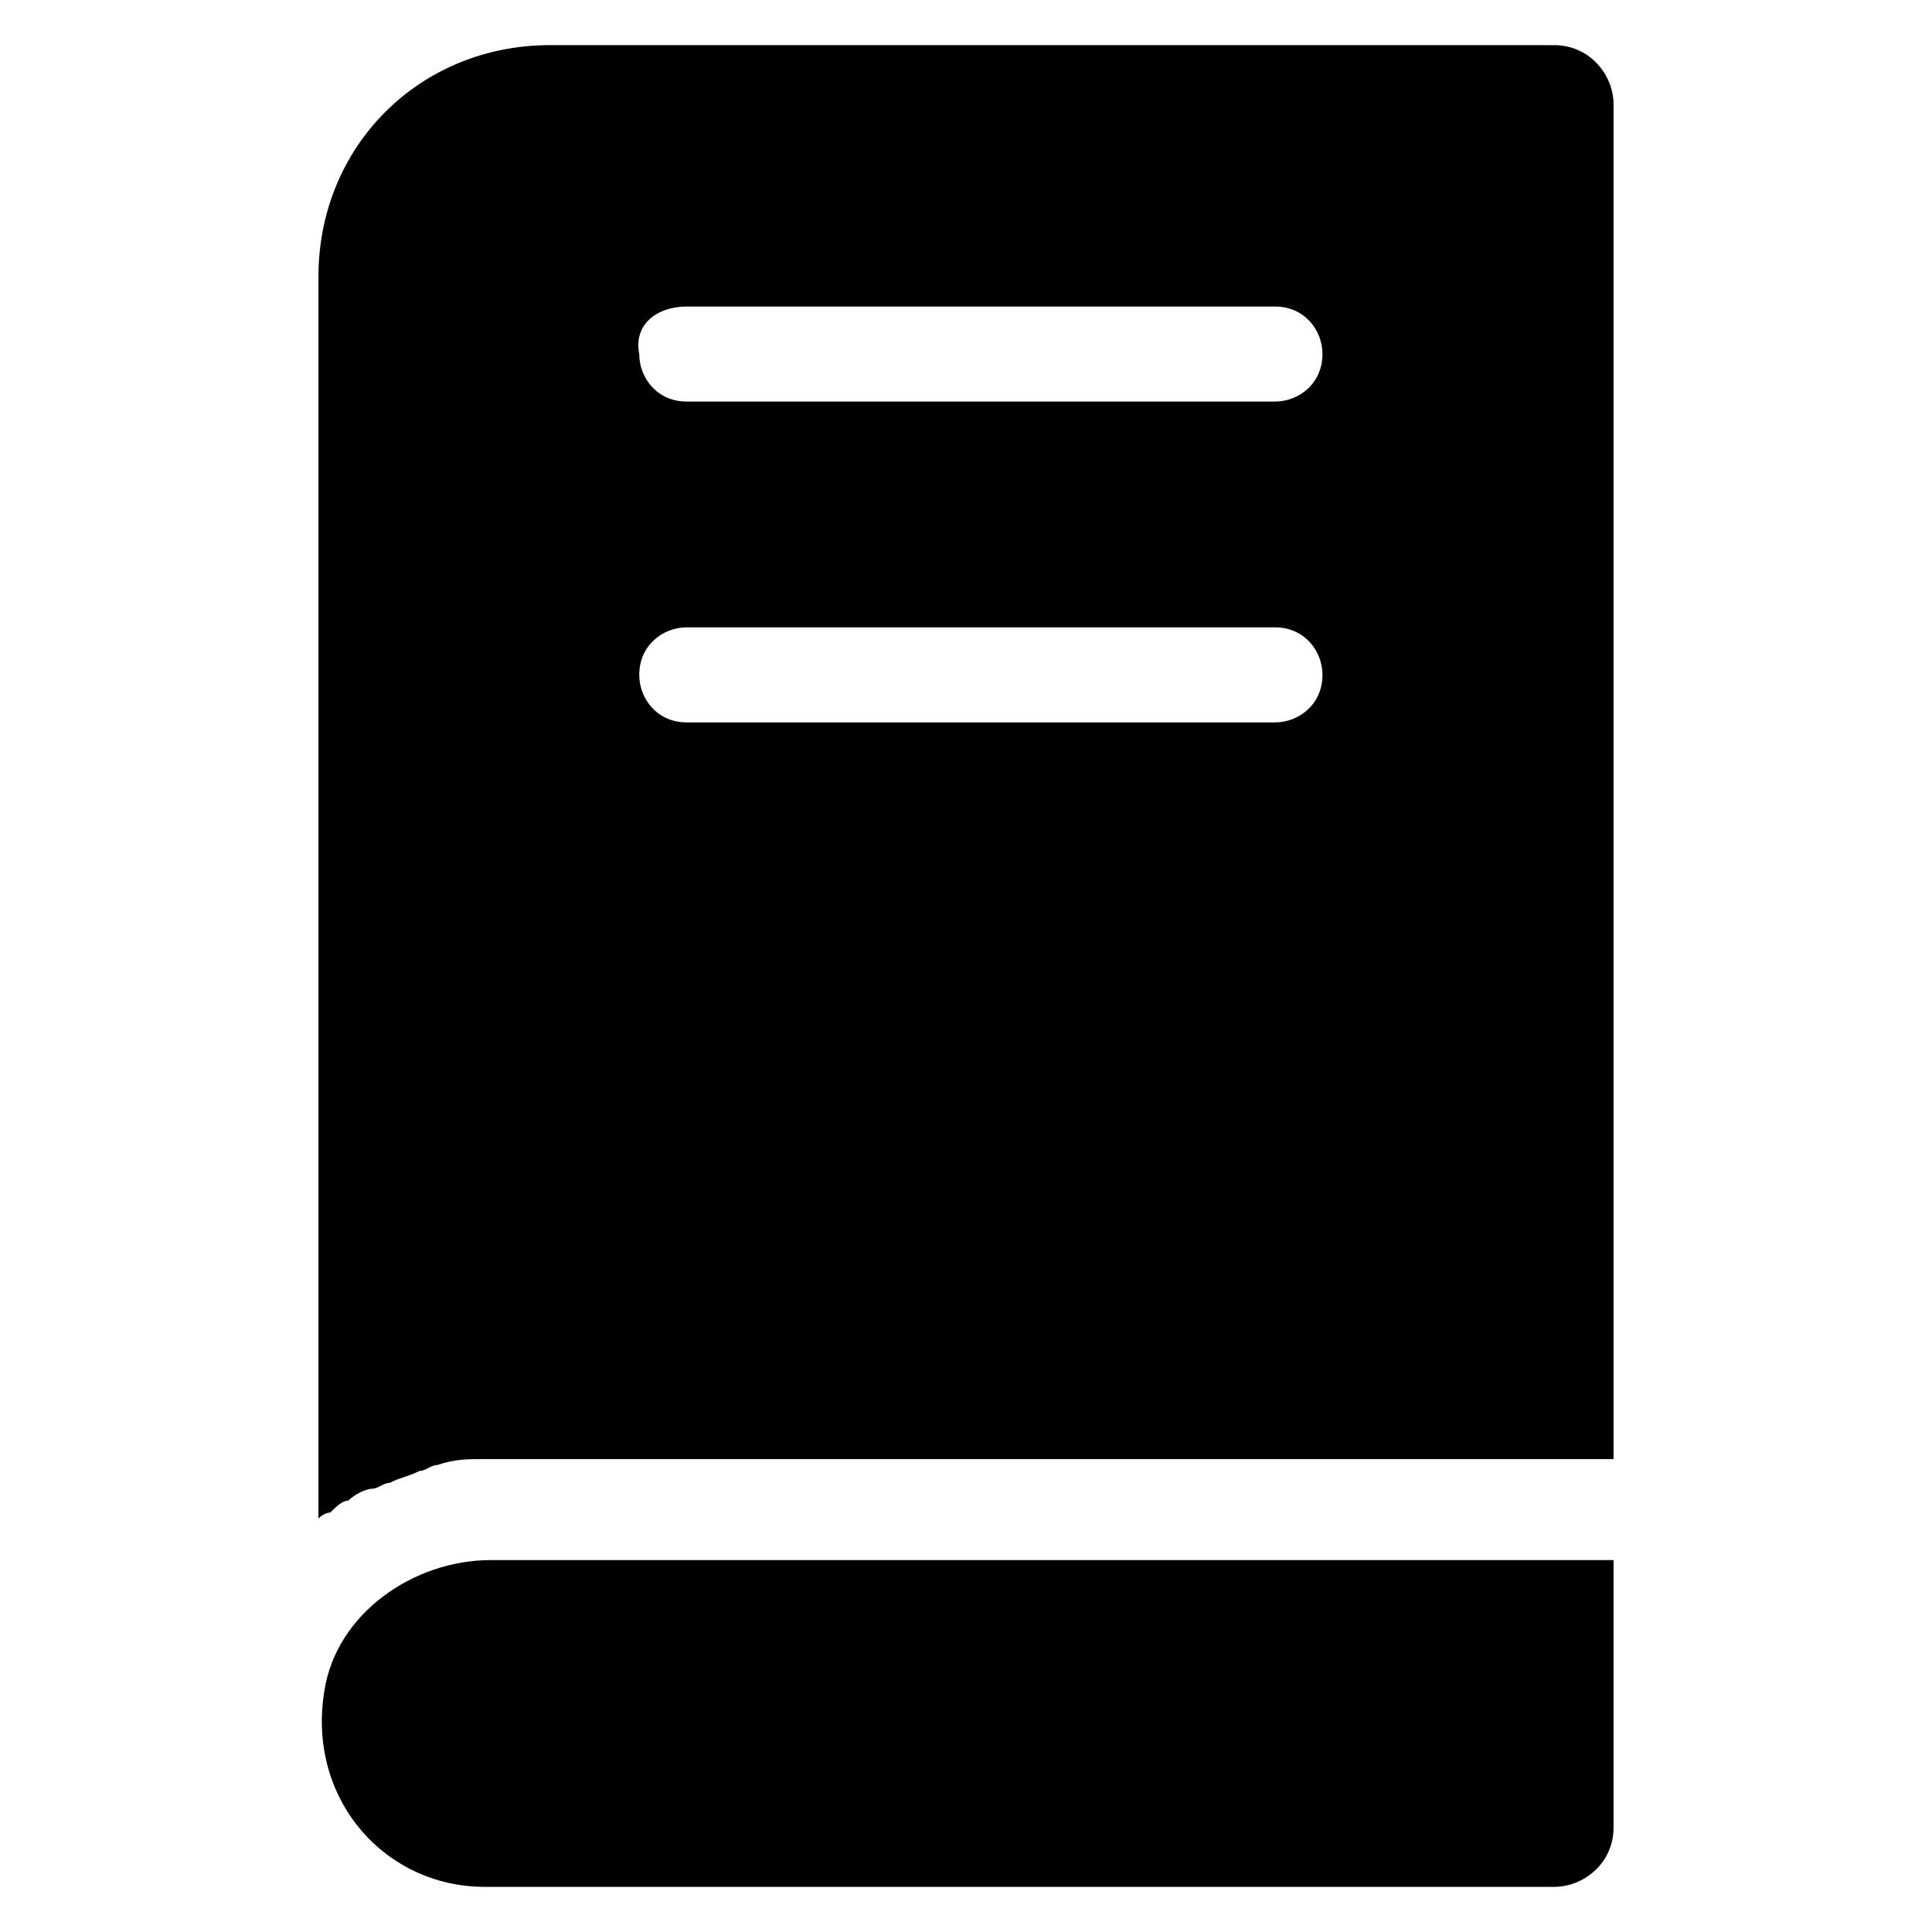
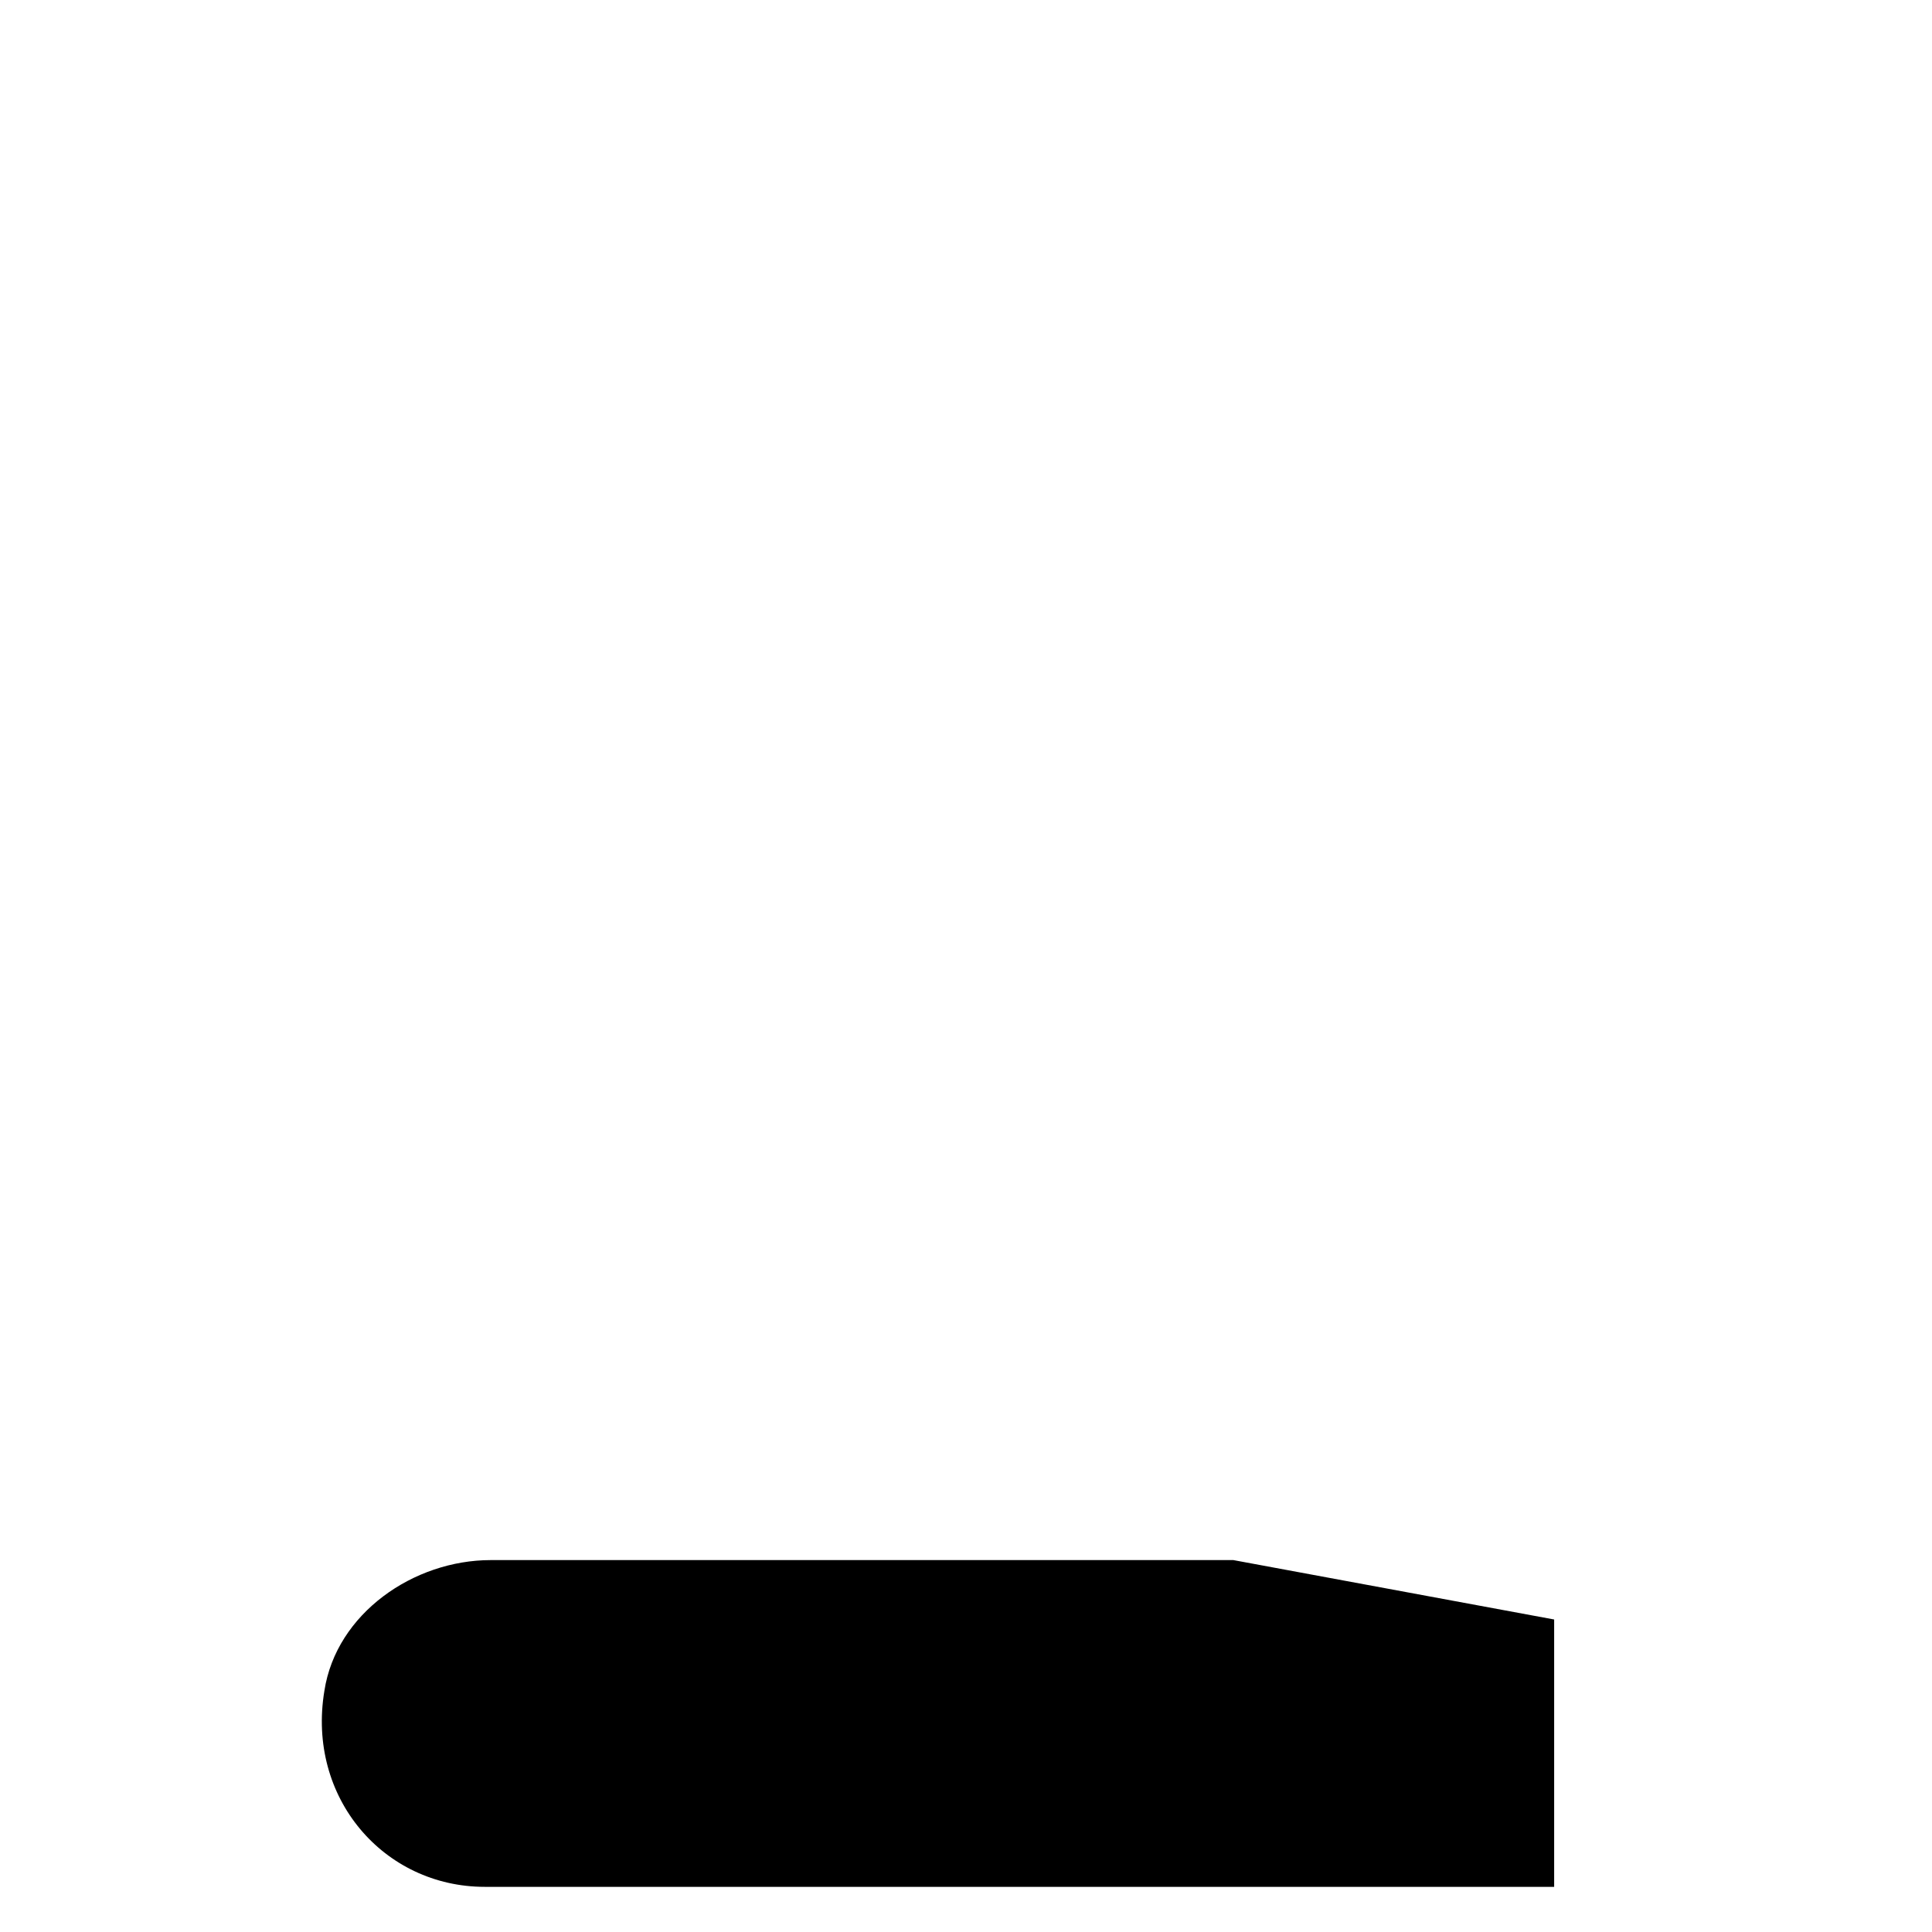
<svg xmlns="http://www.w3.org/2000/svg" fill="#000000" width="800px" height="800px" version="1.1" viewBox="144 144 512 512">
  <g>
-     <path d="m289.79 155.96c-34.637 0-61.402 26.766-61.402 61.402v329.05s1.574-1.574 3.148-1.574c1.578-1.574 3.152-3.148 4.727-3.148 1.574-1.574 4.723-3.148 6.297-3.148 1.574 0 3.148-1.574 4.723-1.574 3.148-1.574 4.723-1.574 7.871-3.148 1.574 0 3.148-1.574 4.723-1.574 4.723-1.574 7.871-1.574 12.594-1.574h299.14v-358.96c0-7.871-6.297-15.742-15.742-15.742zm36.211 69.273h155.87c7.871 0 12.594 6.297 12.594 12.594 0 7.871-6.297 12.594-12.594 12.594h-155.87c-7.871 0-12.594-6.297-12.594-12.594-1.574-7.871 4.723-12.594 12.594-12.594zm0 110.21c-7.871 0-12.594-6.297-12.594-12.594 0-7.871 6.297-12.594 12.594-12.594h155.87c7.871 0 12.594 6.297 12.594 12.594 0 7.871-6.297 12.594-12.594 12.594z" />
-     <path d="m470.85 557.44h-196.8c-20.469 0-40.934 14.168-44.082 34.637-4.723 28.34 15.742 51.957 42.508 51.957h283.39c7.871 0 15.742-6.297 15.742-15.742v-70.852z" />
+     <path d="m470.85 557.44h-196.8c-20.469 0-40.934 14.168-44.082 34.637-4.723 28.34 15.742 51.957 42.508 51.957h283.39v-70.852z" />
  </g>
</svg>